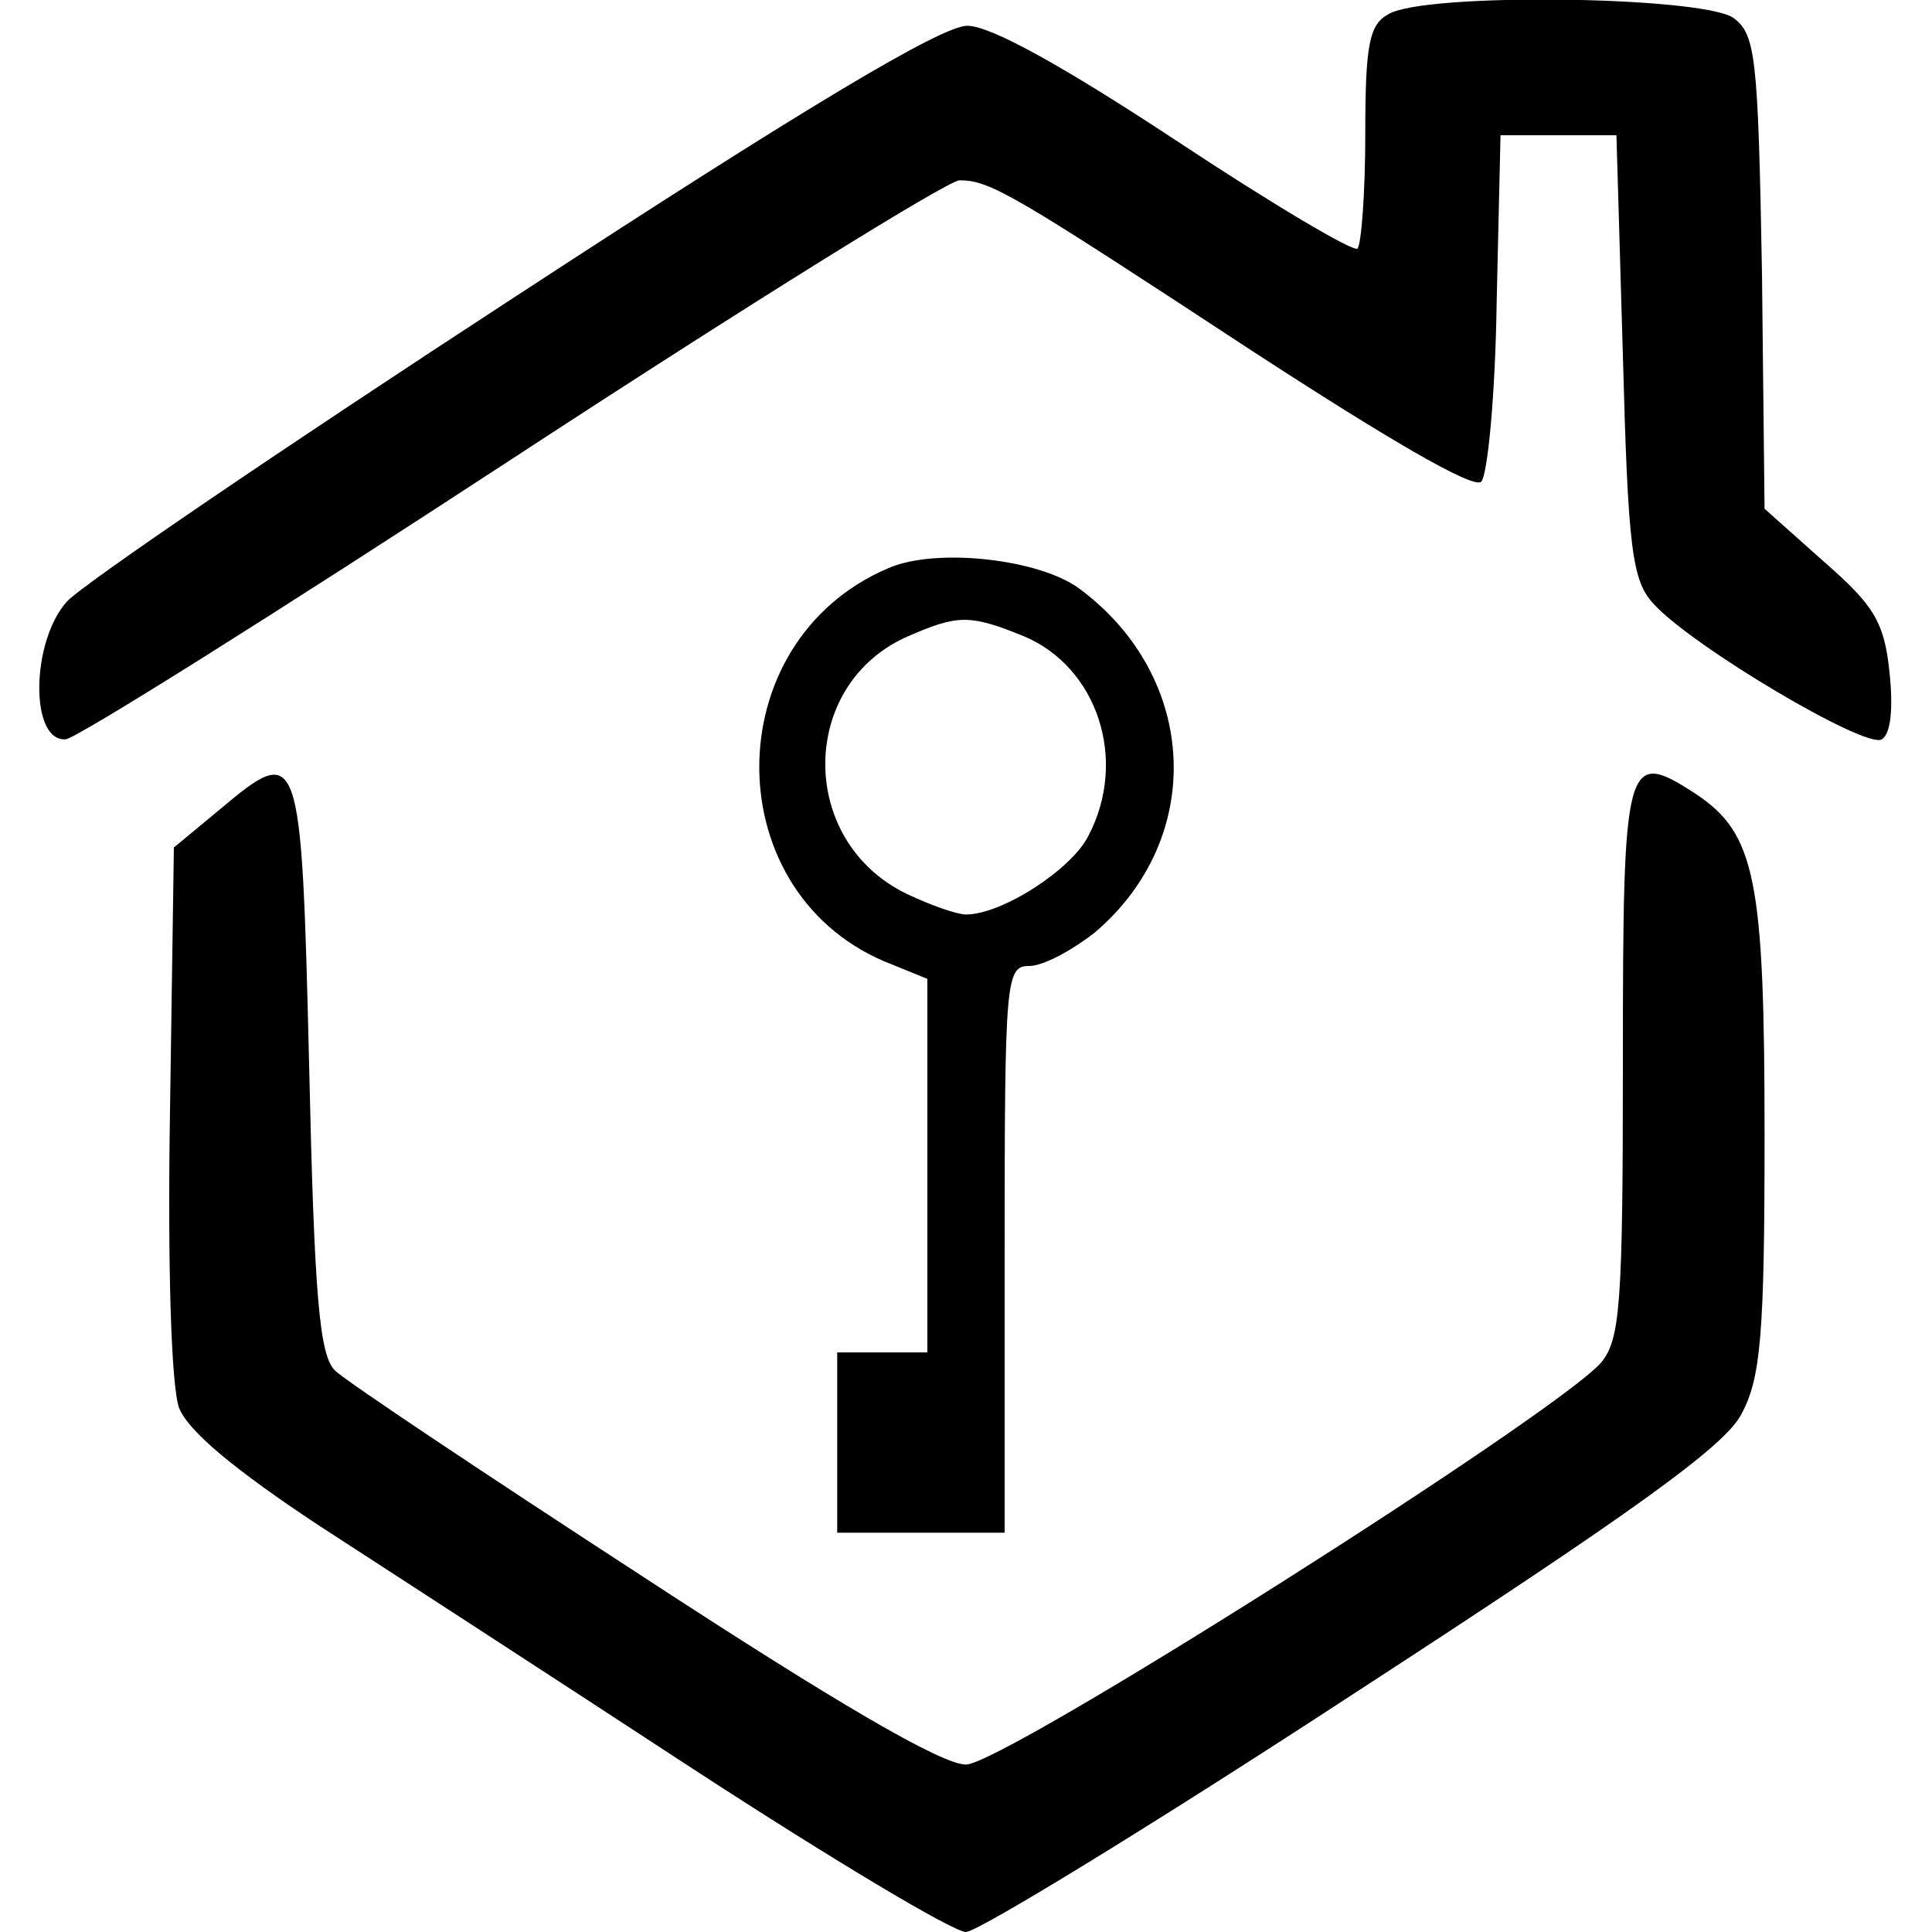
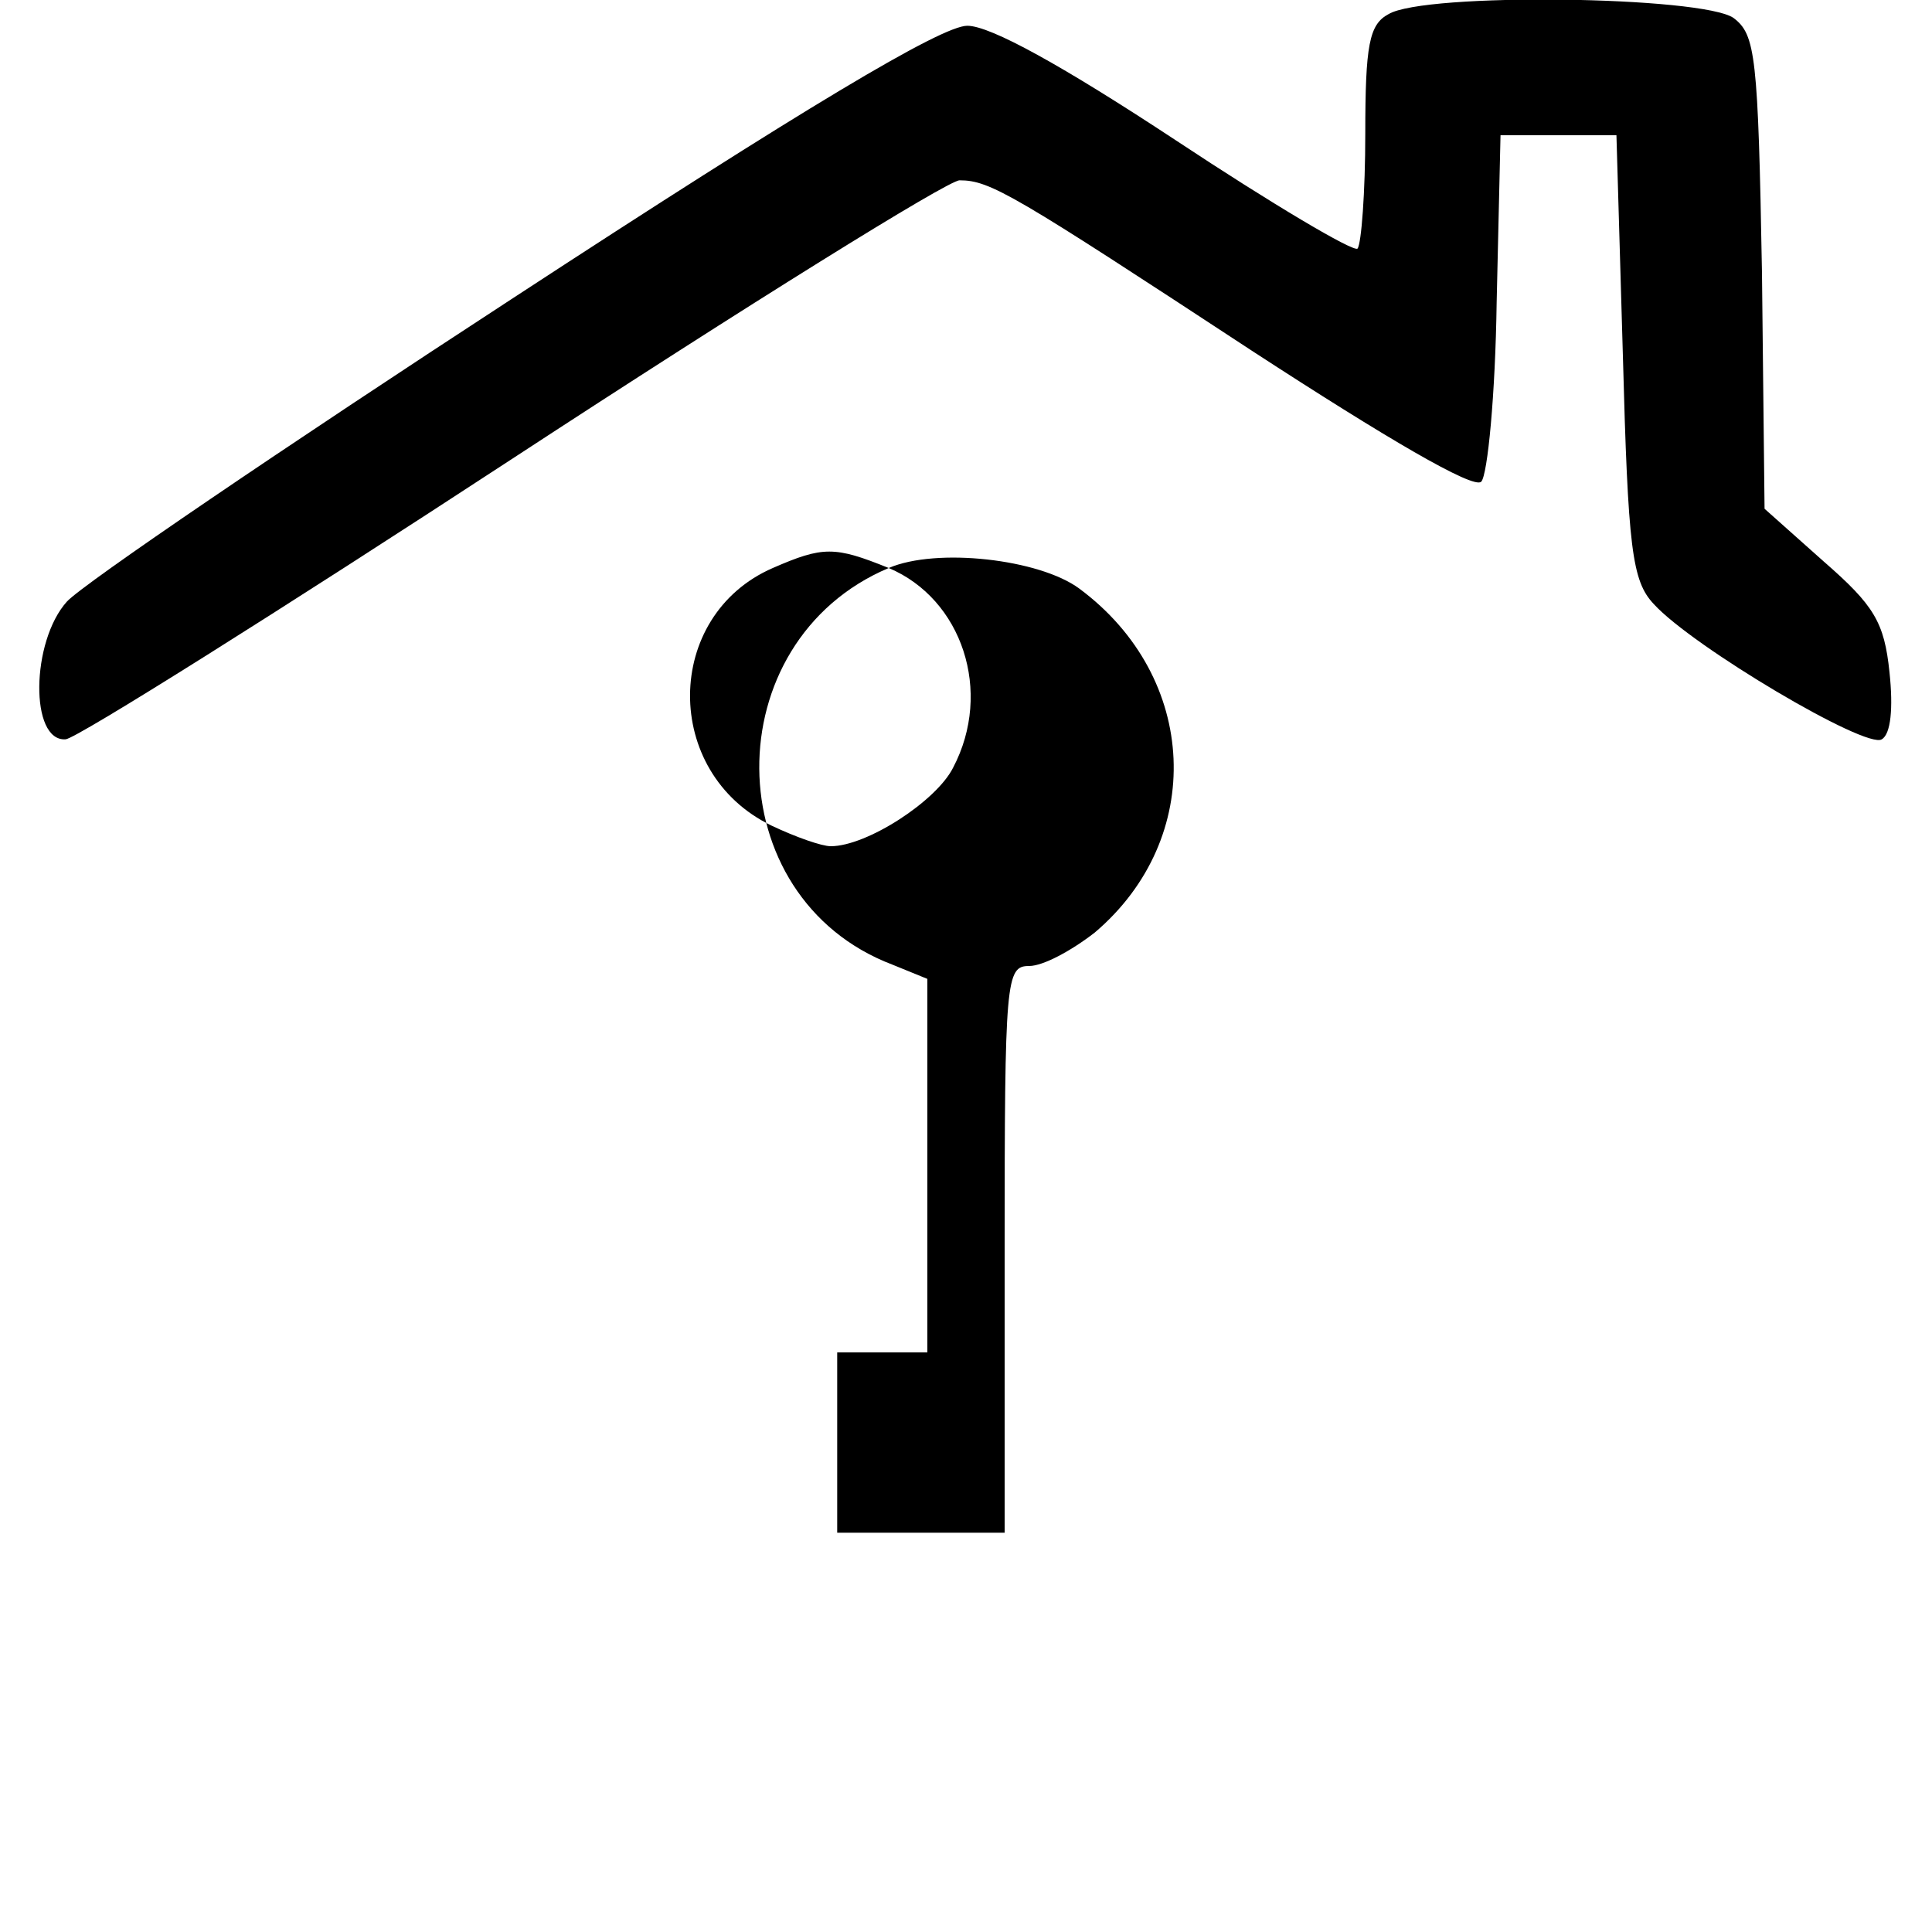
<svg xmlns="http://www.w3.org/2000/svg" version="1.0" width="150pt" height="150pt" viewBox="0 0 150 150" preserveAspectRatio="xMidYMid meet">
  <g transform="translate(0,150) scale(0.1,-0.1)" fill="#000000" stroke="none">
    <path d="M1078 1489 c-15 -8 -18 -24 -18 -93 0 -45 -3 -85 -6 -89 -3 -3 -67 35 -141 84 -88 58 -144 89 -162 89 -20 0 -127 -64 -352 -211 -178 -116 -334 -222 -347 -236 -28 -31 -29 -109 -1 -107 9 1 165 99 347 218 182 119 338 216 347 216 24 0 42 -11 228 -133 103 -67 171 -107 177 -101 5 5 11 68 12 139 l3 130 45 0 45 0 5 -171 c4 -150 7 -175 24 -193 30 -33 165 -113 177 -105 7 4 9 24 6 52 -4 39 -12 52 -51 86 l-46 41 -2 183 c-3 169 -5 185 -22 198 -24 17 -240 20 -268 3z" />
-     <path d="M690 1059 c-135 -57 -134 -256 3 -308 l27 -11 0 -145 0 -145 -35 0 -35 0 0 -70 0 -70 65 0 65 0 0 220 c0 210 1 220 19 220 11 0 33 12 51 26 86 73 81 198 -12 267 -31 23 -111 32 -148 16z m105 -53 c57 -24 81 -96 50 -155 -13 -26 -67 -61 -95 -61 -7 0 -27 7 -46 16 -85 41 -84 163 1 200 39 17 48 17 90 0z" />
-     <path d="M170 871 l-35 -29 -3 -204 c-2 -123 1 -214 7 -231 7 -18 43 -48 108 -91 54 -35 185 -120 292 -190 106 -69 201 -126 211 -126 9 0 145 83 301 185 217 141 288 192 301 217 15 28 18 61 18 216 0 200 -7 235 -54 266 -54 35 -56 27 -56 -208 0 -189 -2 -216 -17 -234 -35 -40 -464 -312 -493 -312 -19 0 -101 48 -251 146 -123 80 -231 152 -239 160 -12 12 -16 57 -20 237 -6 248 -7 251 -70 198z" />
+     <path d="M690 1059 c-135 -57 -134 -256 3 -308 l27 -11 0 -145 0 -145 -35 0 -35 0 0 -70 0 -70 65 0 65 0 0 220 c0 210 1 220 19 220 11 0 33 12 51 26 86 73 81 198 -12 267 -31 23 -111 32 -148 16z c57 -24 81 -96 50 -155 -13 -26 -67 -61 -95 -61 -7 0 -27 7 -46 16 -85 41 -84 163 1 200 39 17 48 17 90 0z" />
  </g>
</svg>